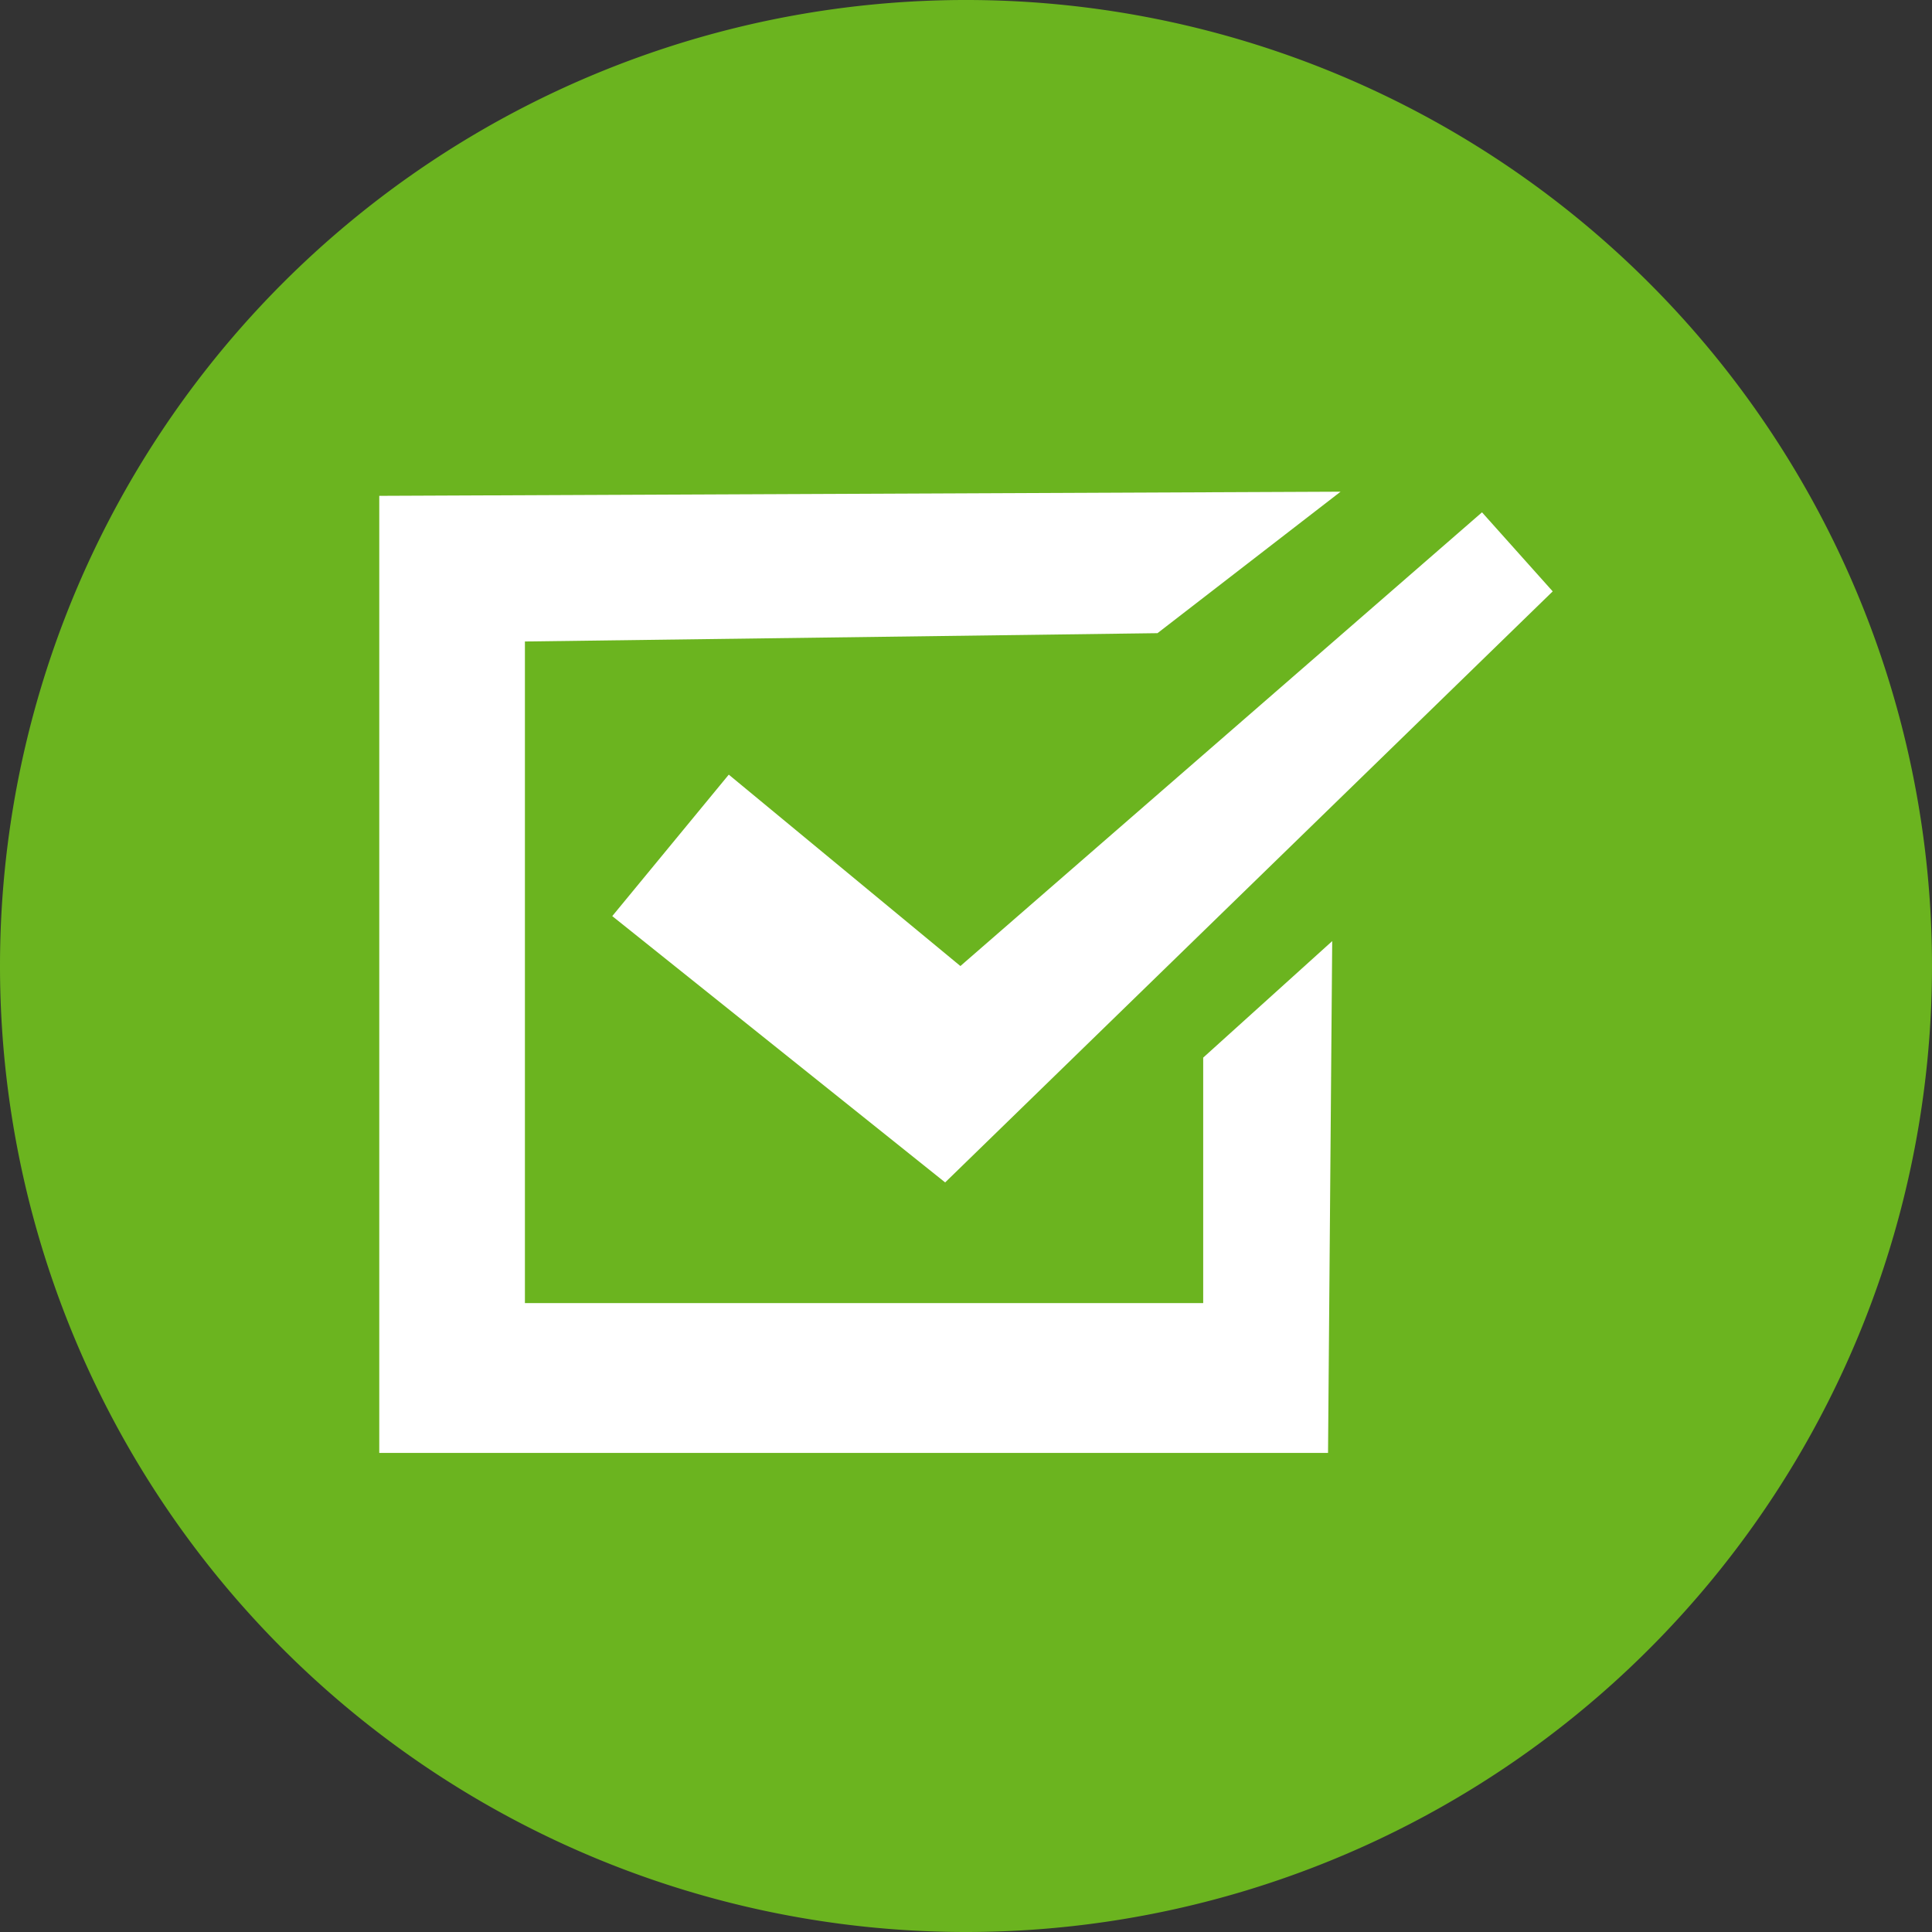
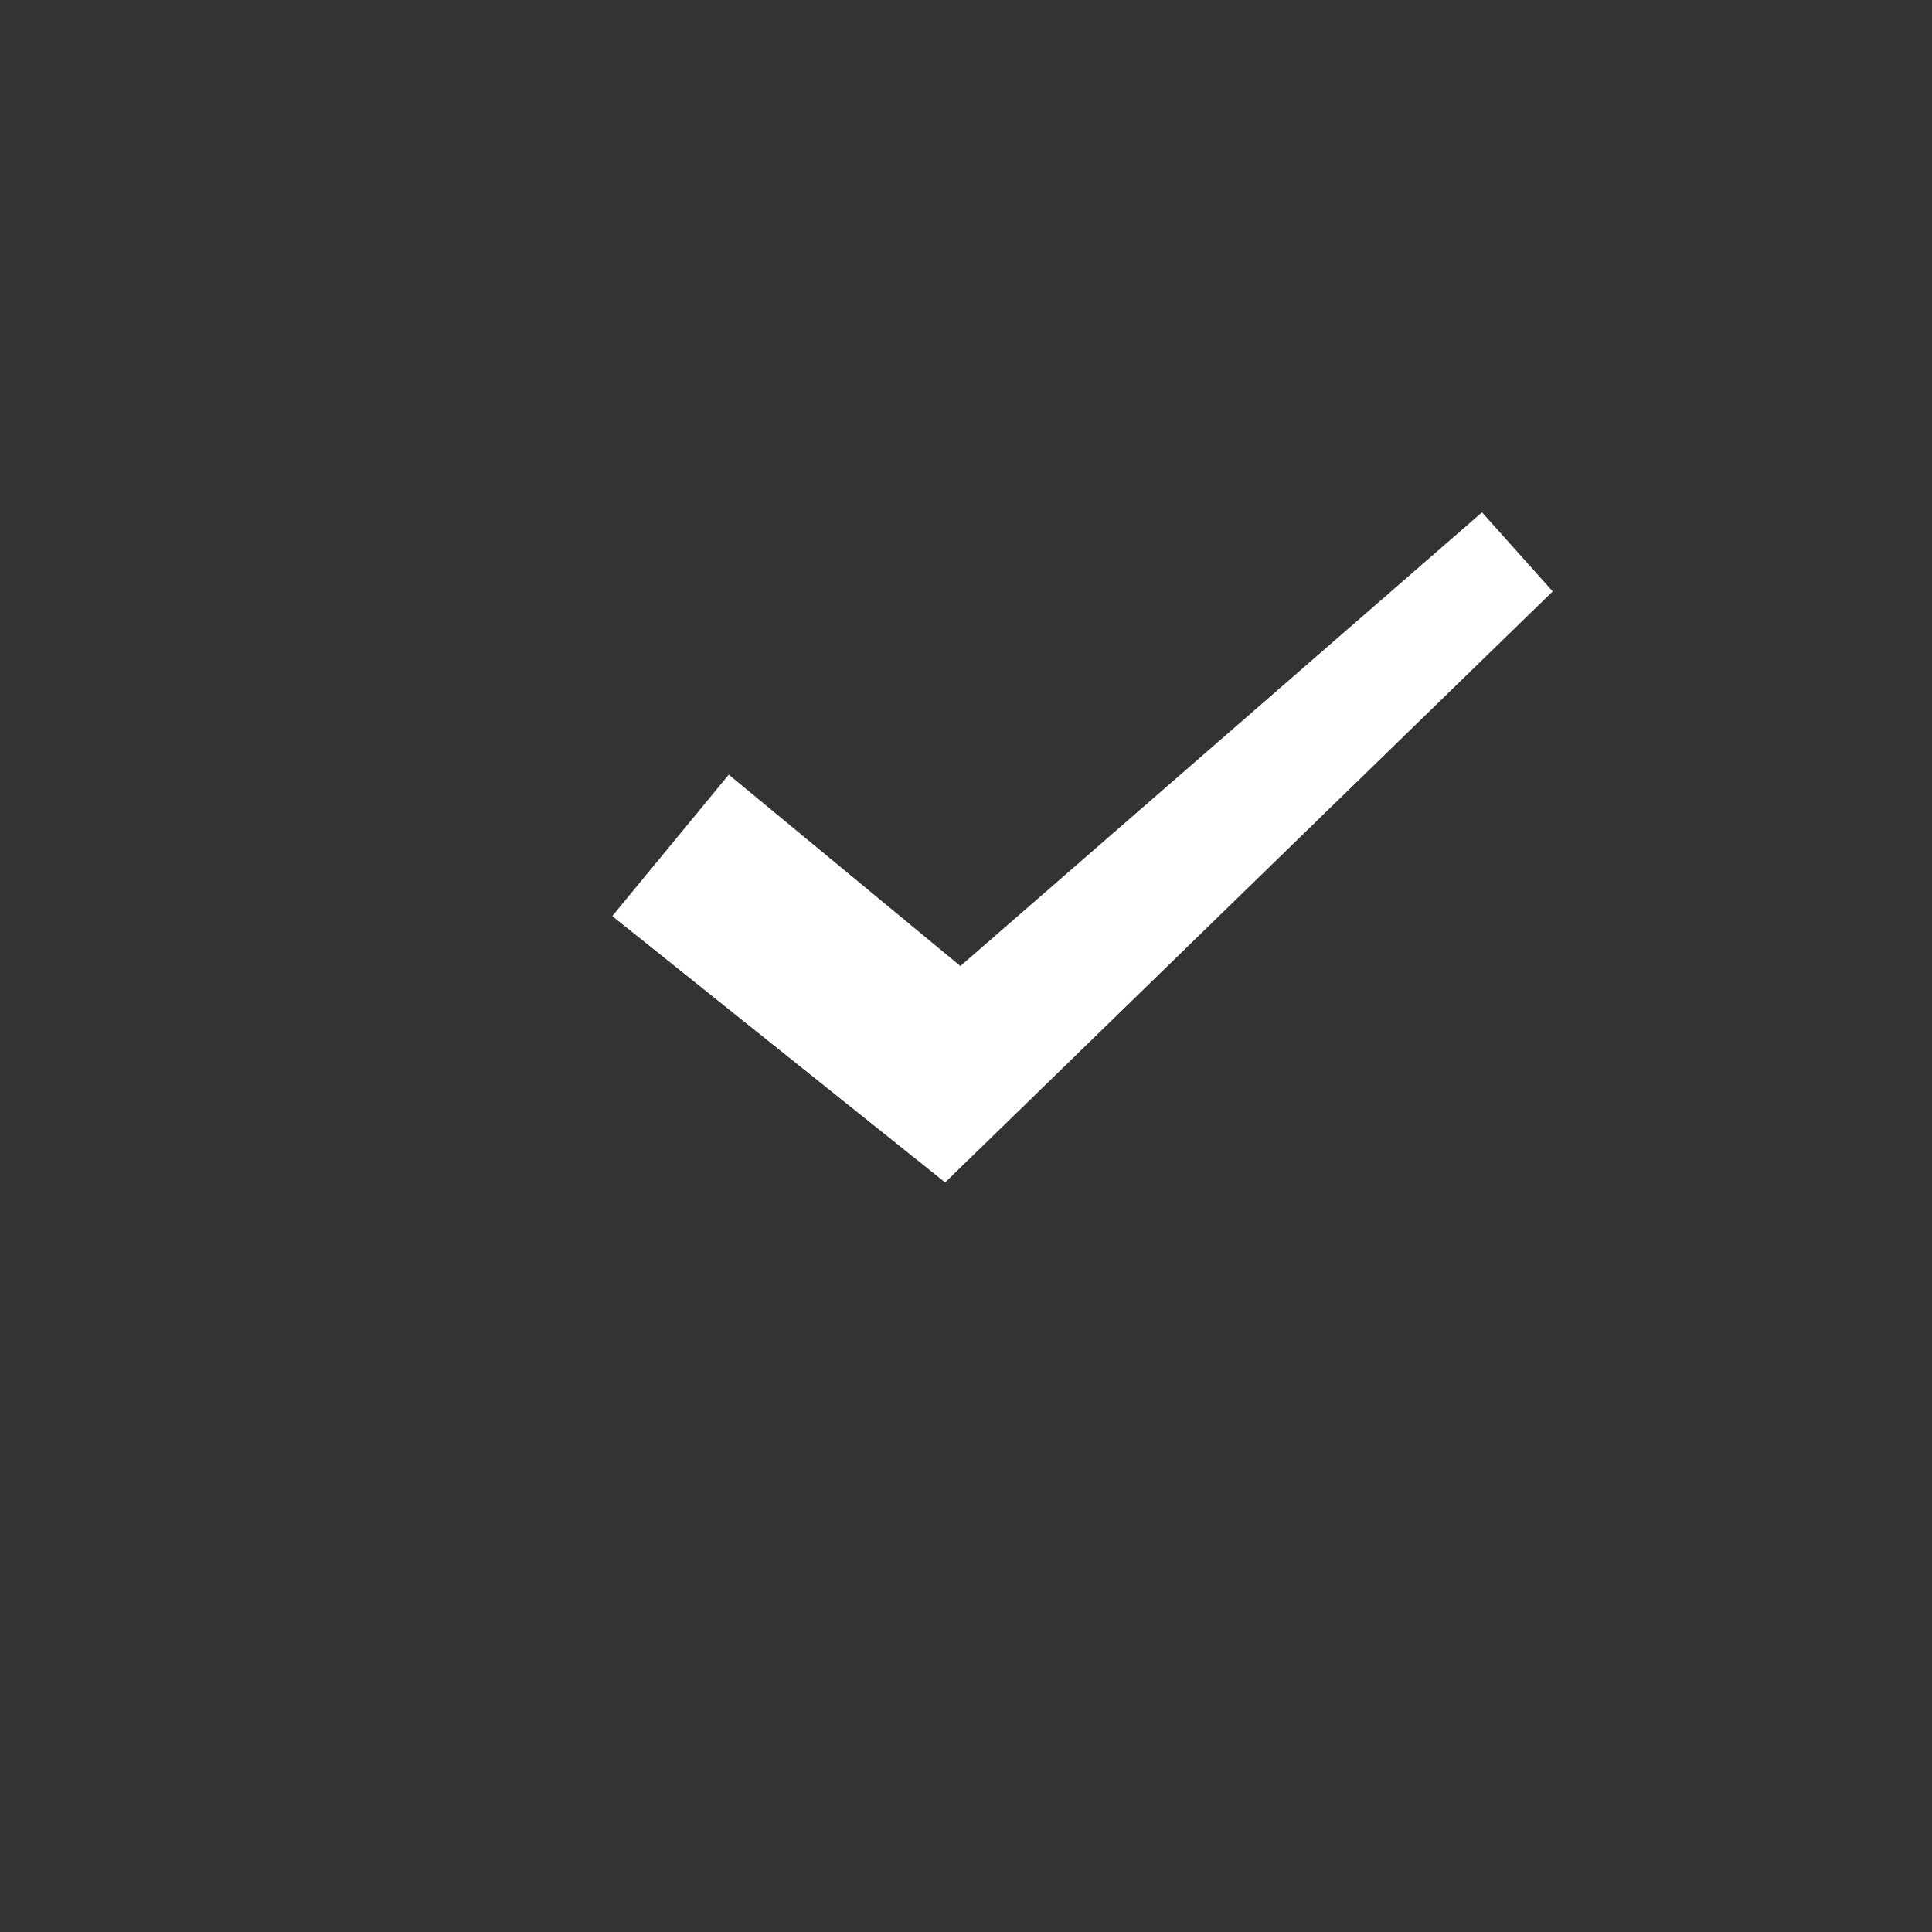
<svg xmlns="http://www.w3.org/2000/svg" width="62" height="62" viewBox="0 0 62 62">
  <rect x="0" y="0" width="62" height="62" fill="#333333" stroke="none" />
  <defs>
    <clipPath id="clip-path">
      <rect id="長方形_32469" data-name="長方形 32469" width="62" height="62" transform="translate(190 5628)" fill="#b9b9b9" />
    </clipPath>
  </defs>
  <g id="function-icon13" transform="translate(-190 -5628)" clip-path="url(#clip-path)">
    <g id="アンケートフォーム作成" transform="translate(221 5659.001)">
      <g id="グループ_118653" data-name="グループ 118653" transform="translate(-31 -31.001)">
        <g id="グループ_118652" data-name="グループ 118652">
-           <path id="パス_766477" data-name="パス 766477" d="M0,31A31,31,0,1,1,31,62,31,31,0,0,1,0,31" fill="#6bb41f" fill-rule="evenodd" />
-         </g>
-         <path id="パス_766478" data-name="パス 766478" d="M8.339,10.944V41.658H38.786l.134-16.425-4.14,3.739V36.85H13.013V15.618l20.3-.267,5.876-4.54Z" transform="translate(3.832 4.968)" fill="#fff" />
+           </g>
        <path id="パス_766479" data-name="パス 766479" d="M17.2,19.681l-3.739,4.54,10.683,8.546L43.641,13.8l-2.269-2.537L24.633,25.823Z" transform="translate(6.187 5.178)" fill="#fff" />
      </g>
    </g>
  </g>
</svg>